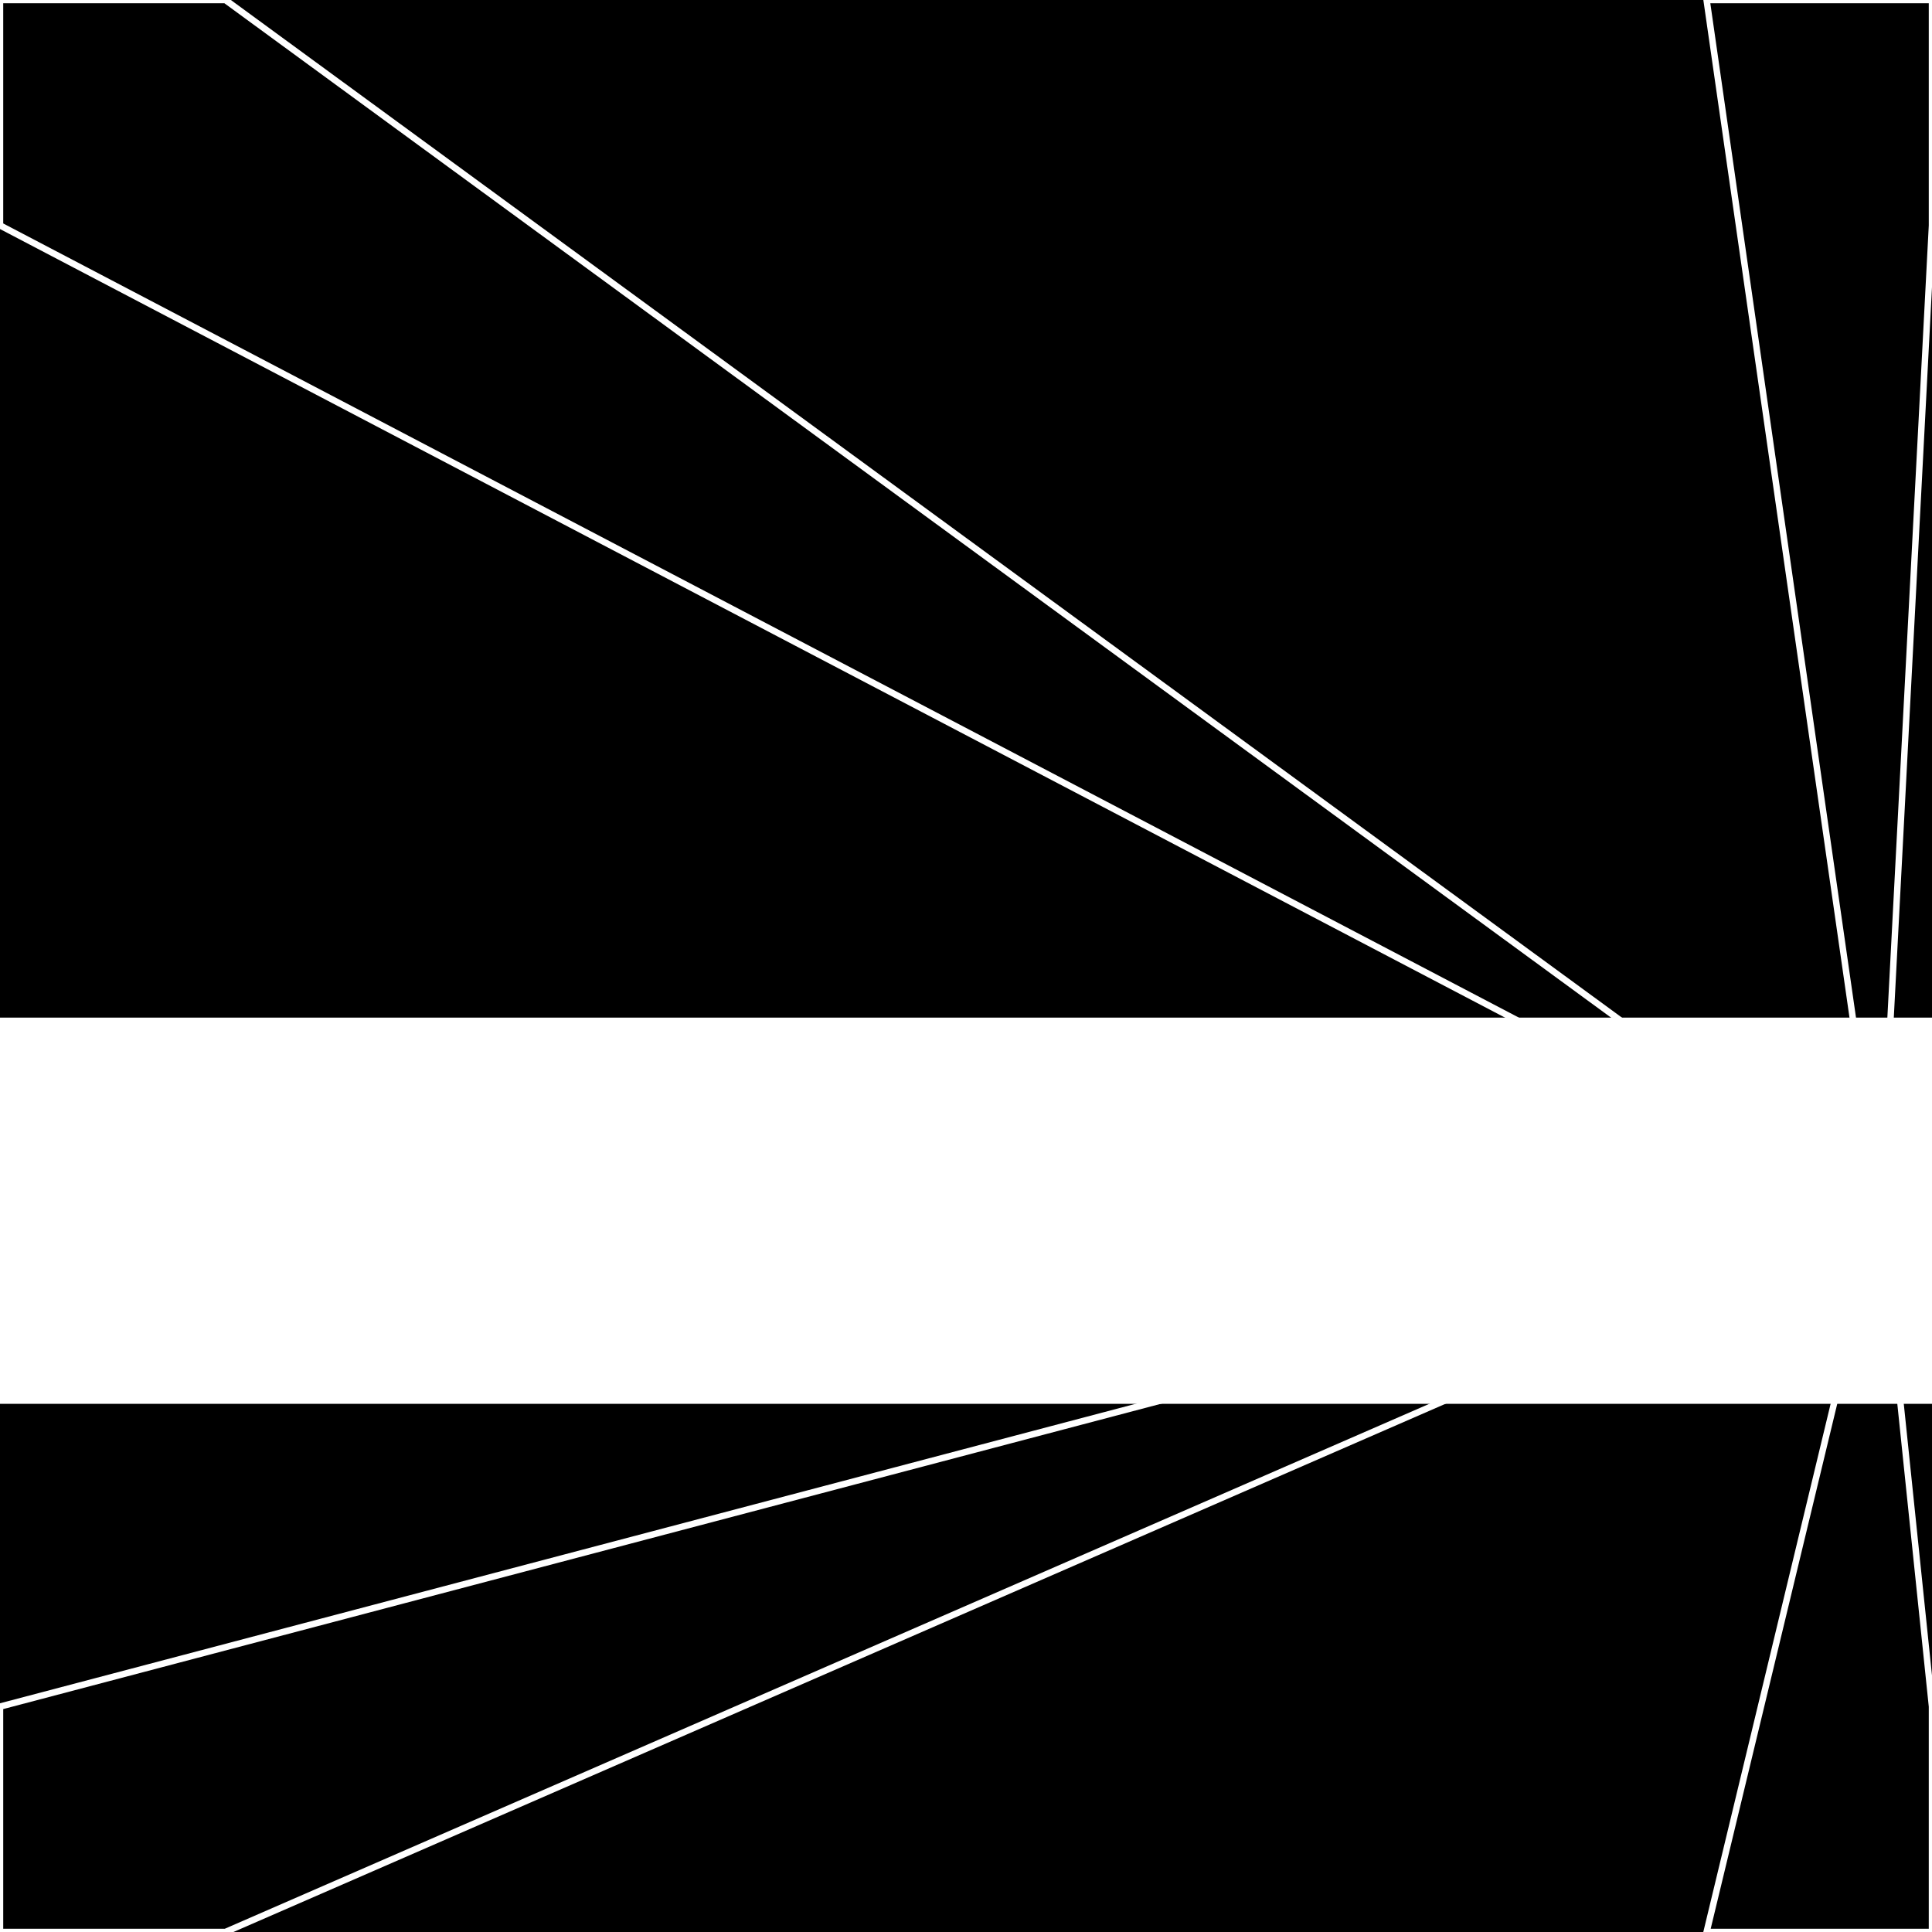
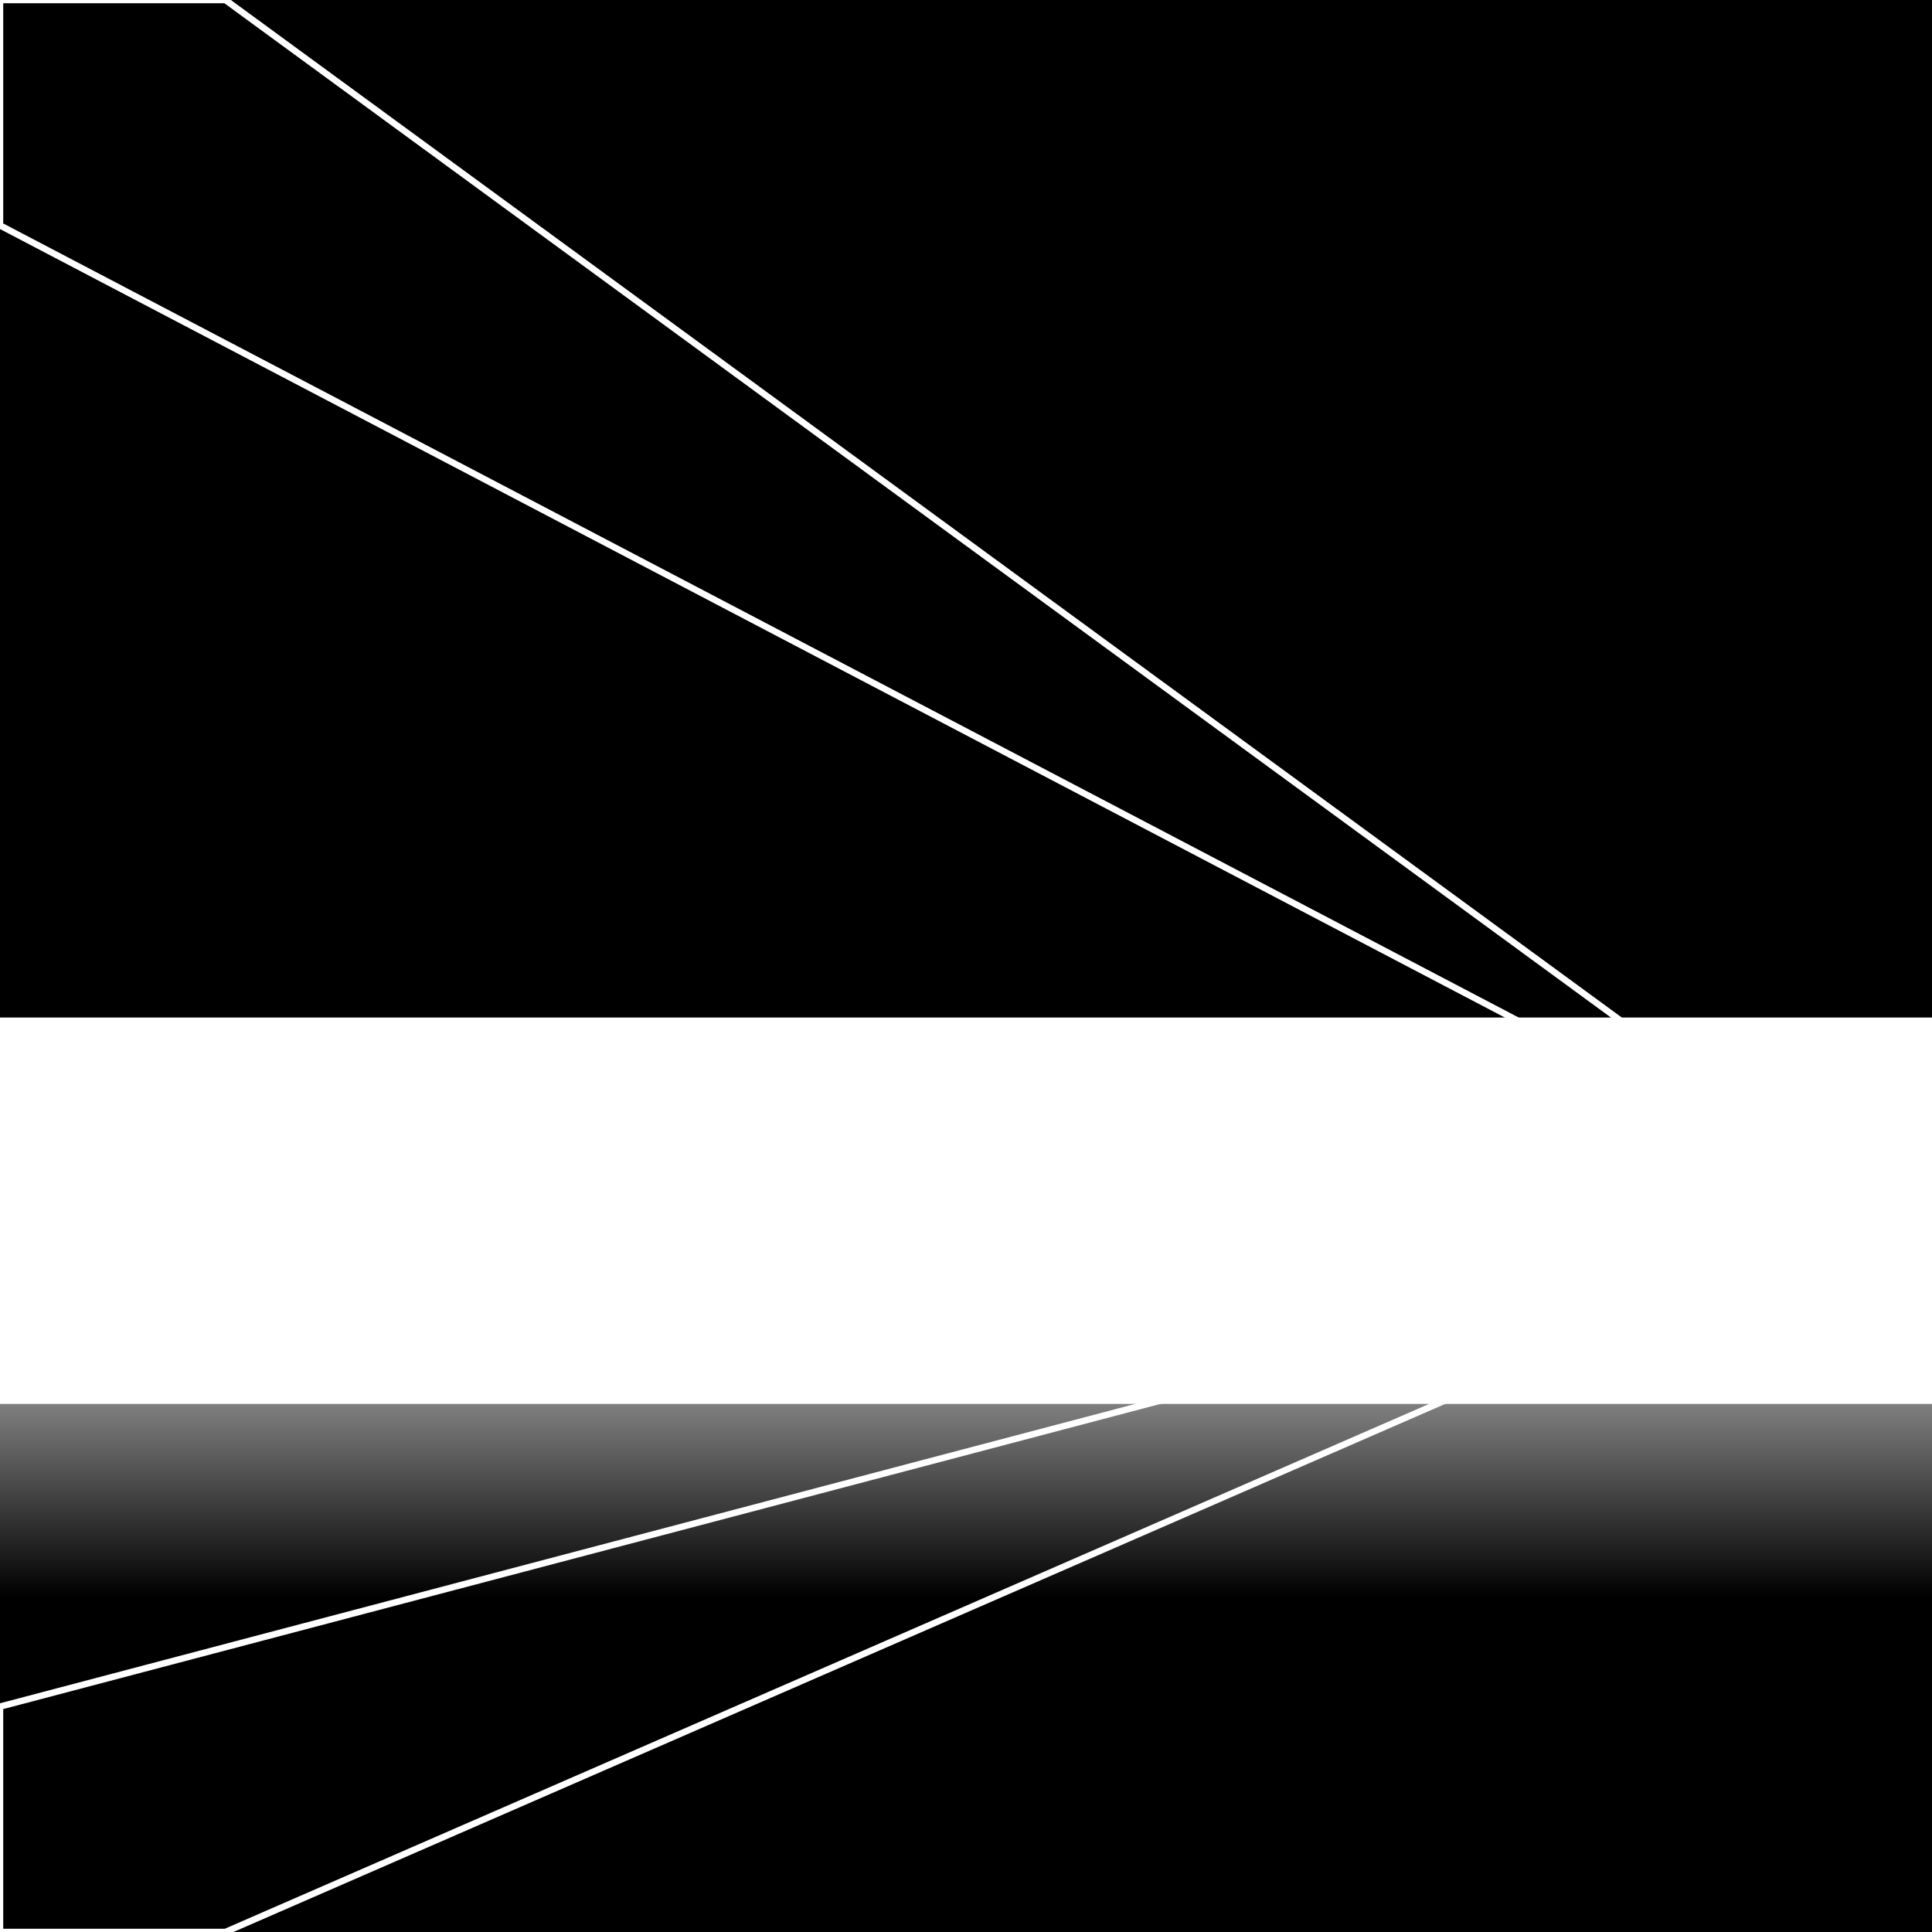
<svg xmlns="http://www.w3.org/2000/svg" width="300" height="300" style="background:#000">
  <linearGradient id="topGradient" gradientTransform="rotate(90)">
    <stop stop-color="white" offset="80%" stop-opacity="0" />
    <stop stop-color="white" offset="100%" stop-opacity="1" />
  </linearGradient>
  <filter id="room">
    <feTurbulence baseFrequency="0.007" seed="3253120" result="turb" />
    <feColorMatrix values="-40 -62 25 -45 1 -53 9 25 -55 1 -32 -59 1 17 1 -57 13 28 64 1 " />
  </filter>
  <filter id="stars">
    <feTurbulence type="fractalNoise" numOctaves="2" baseFrequency="0.833" seed="100380" result="turb" />
    <feColorMatrix values="15 0 0 0 0 0 15 0 0 0 0 0 15 0 0 0 0 0 -15 5" />
  </filter>
  <rect width="300" height="300" filter="url(#room)" transform="translate(0,-142)" />
  <rect width="300" height="300" filter="url(#room)" transform="translate(0,518) scale(-1,1) rotate(180)" />
-   <rect width="300" height="300" fill="url(#topGradient)" transform="translate(0,-112)" />
  <rect width="300" height="300" fill="url(#topGradient)" transform="translate(0,488) scale(-1,1) rotate(180)" />
-   <rect width="300" height="300" filter="url(#stars)" transform="translate(0,-142)" />
-   <rect width="300" height="300" filter="url(#stars)" transform="translate(0,518) scale(-1,1) rotate(180)" />
  <polygon points="35,0 0,0 0,35 292,188" fill="none" stroke="white" />
  <polygon points="0,265 0,300 35,300 292,188" fill="none" stroke="white" />
-   <polygon points="265,0 300,0 300,35 292,188" fill="none" stroke="white" />
-   <polygon points="300,265 300,300 265,300 292,188" fill="none" stroke="white" />
</svg>